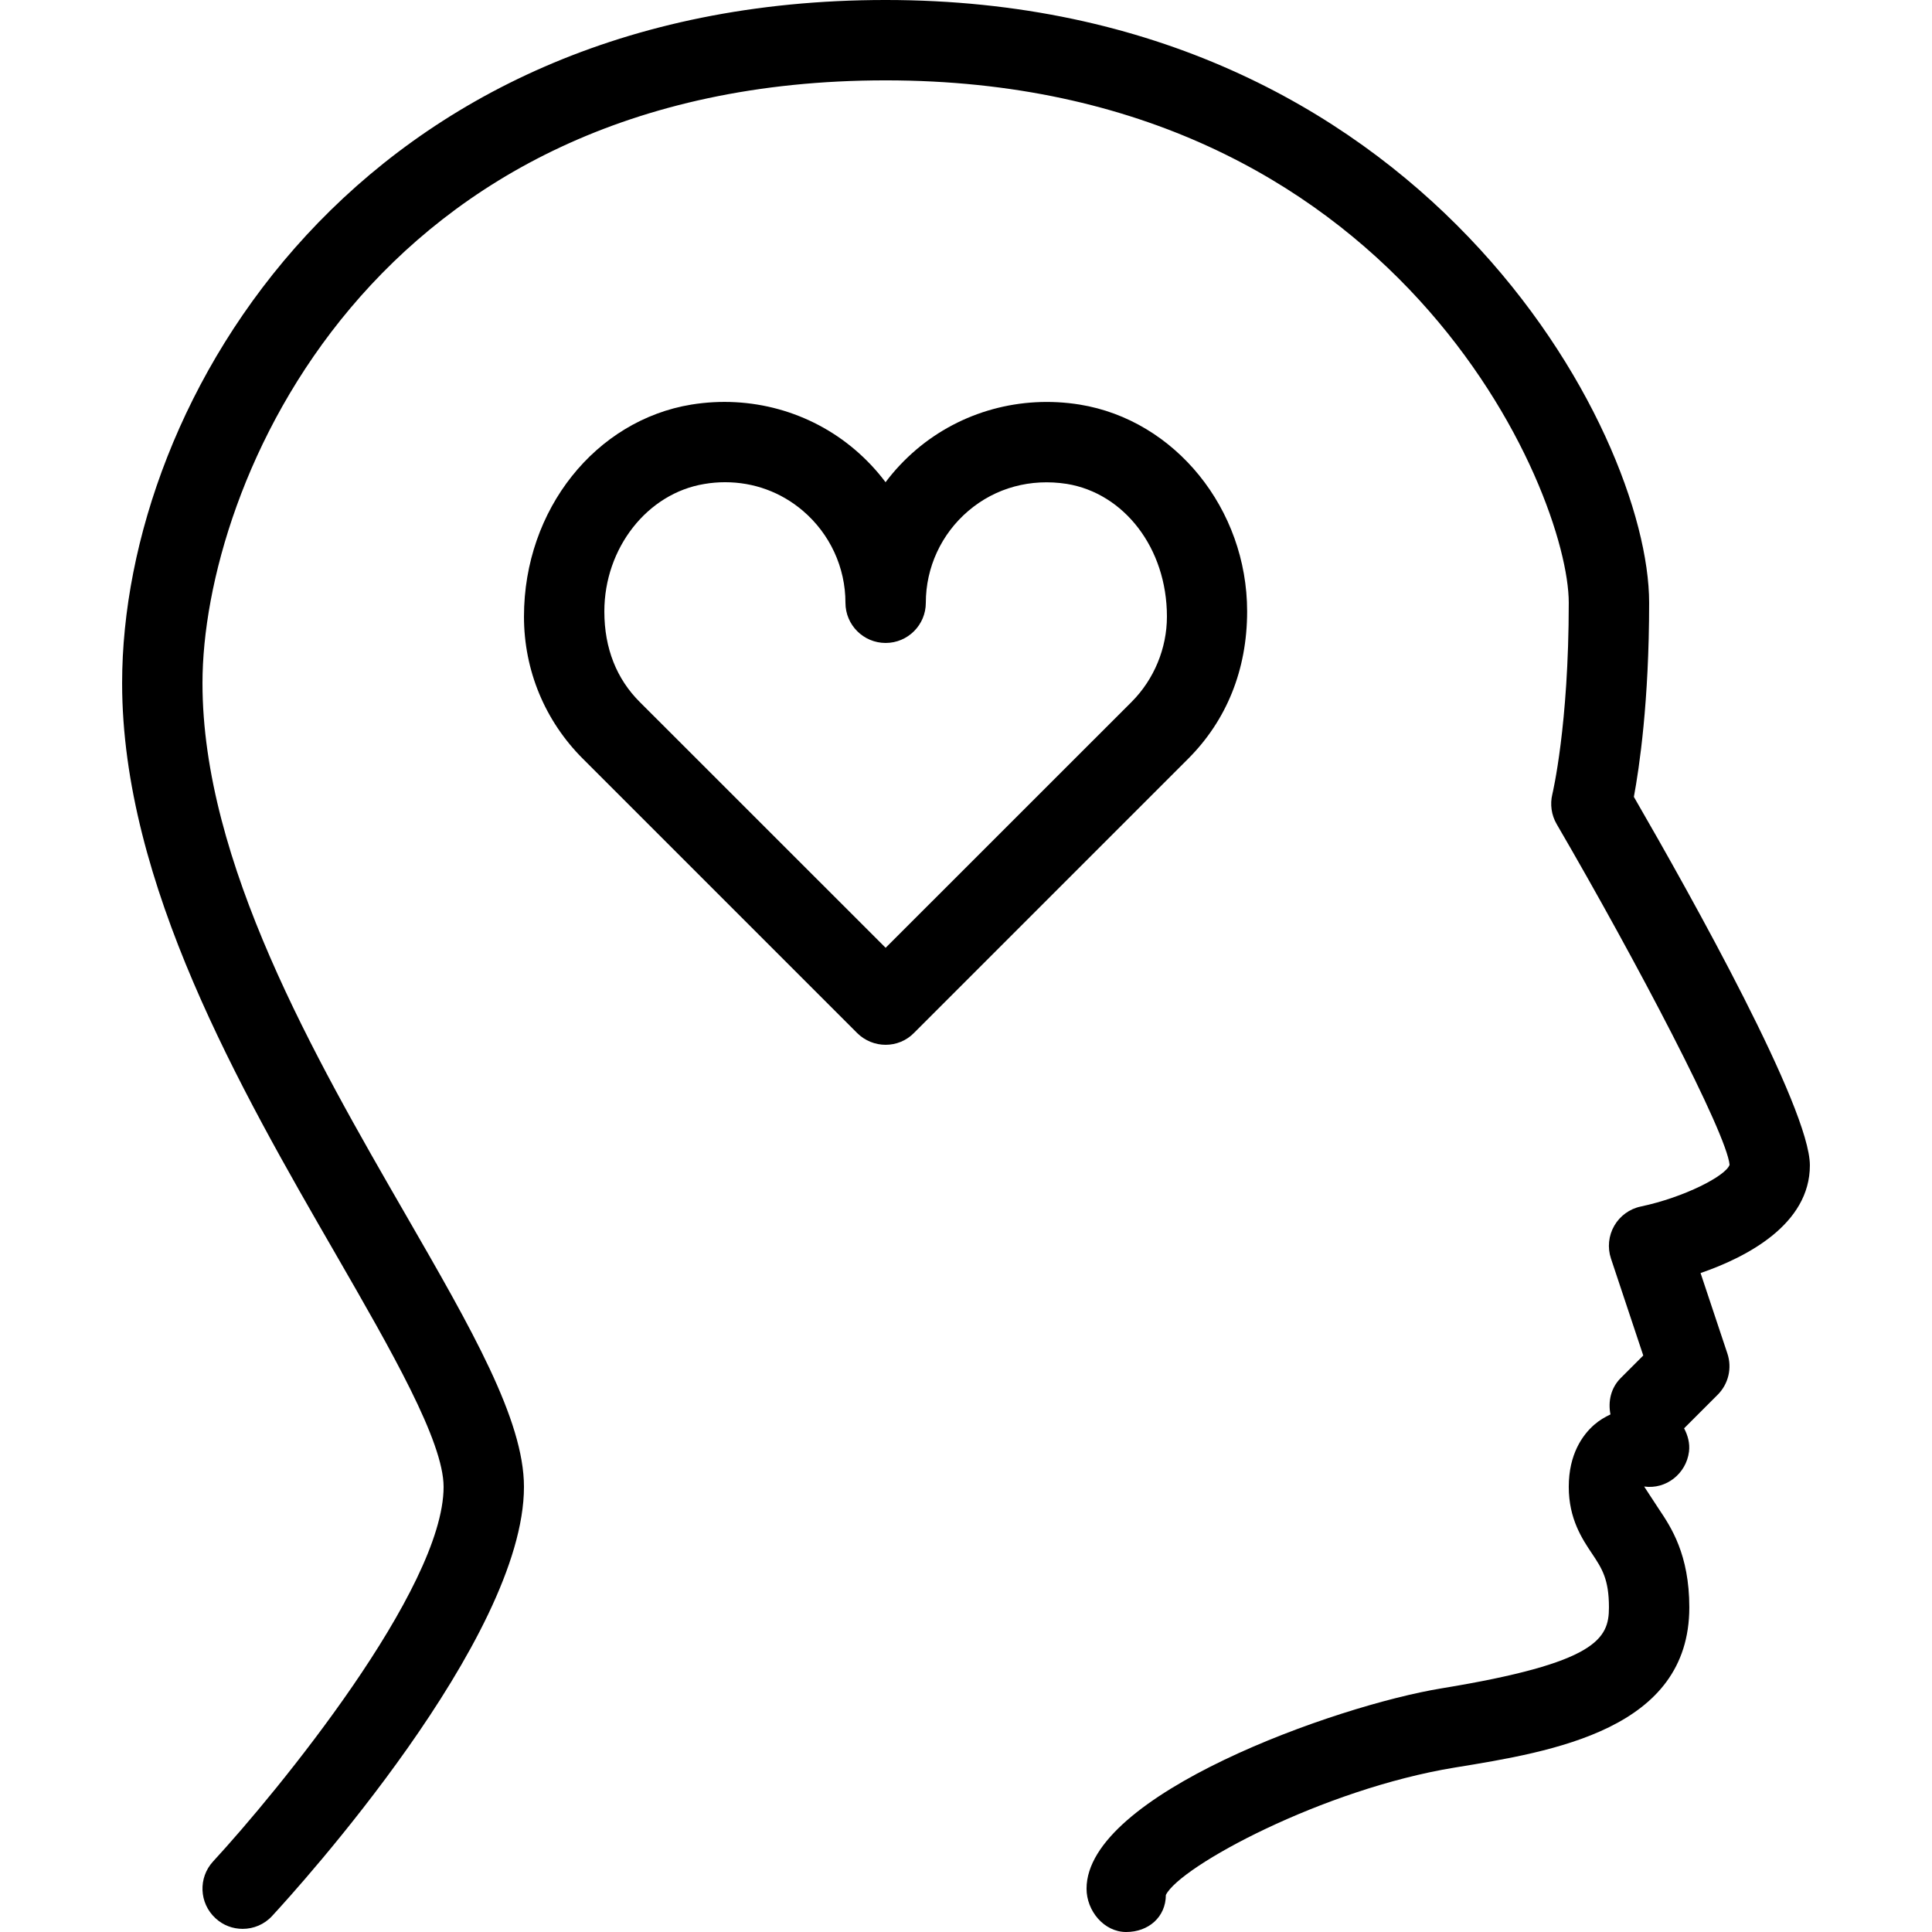
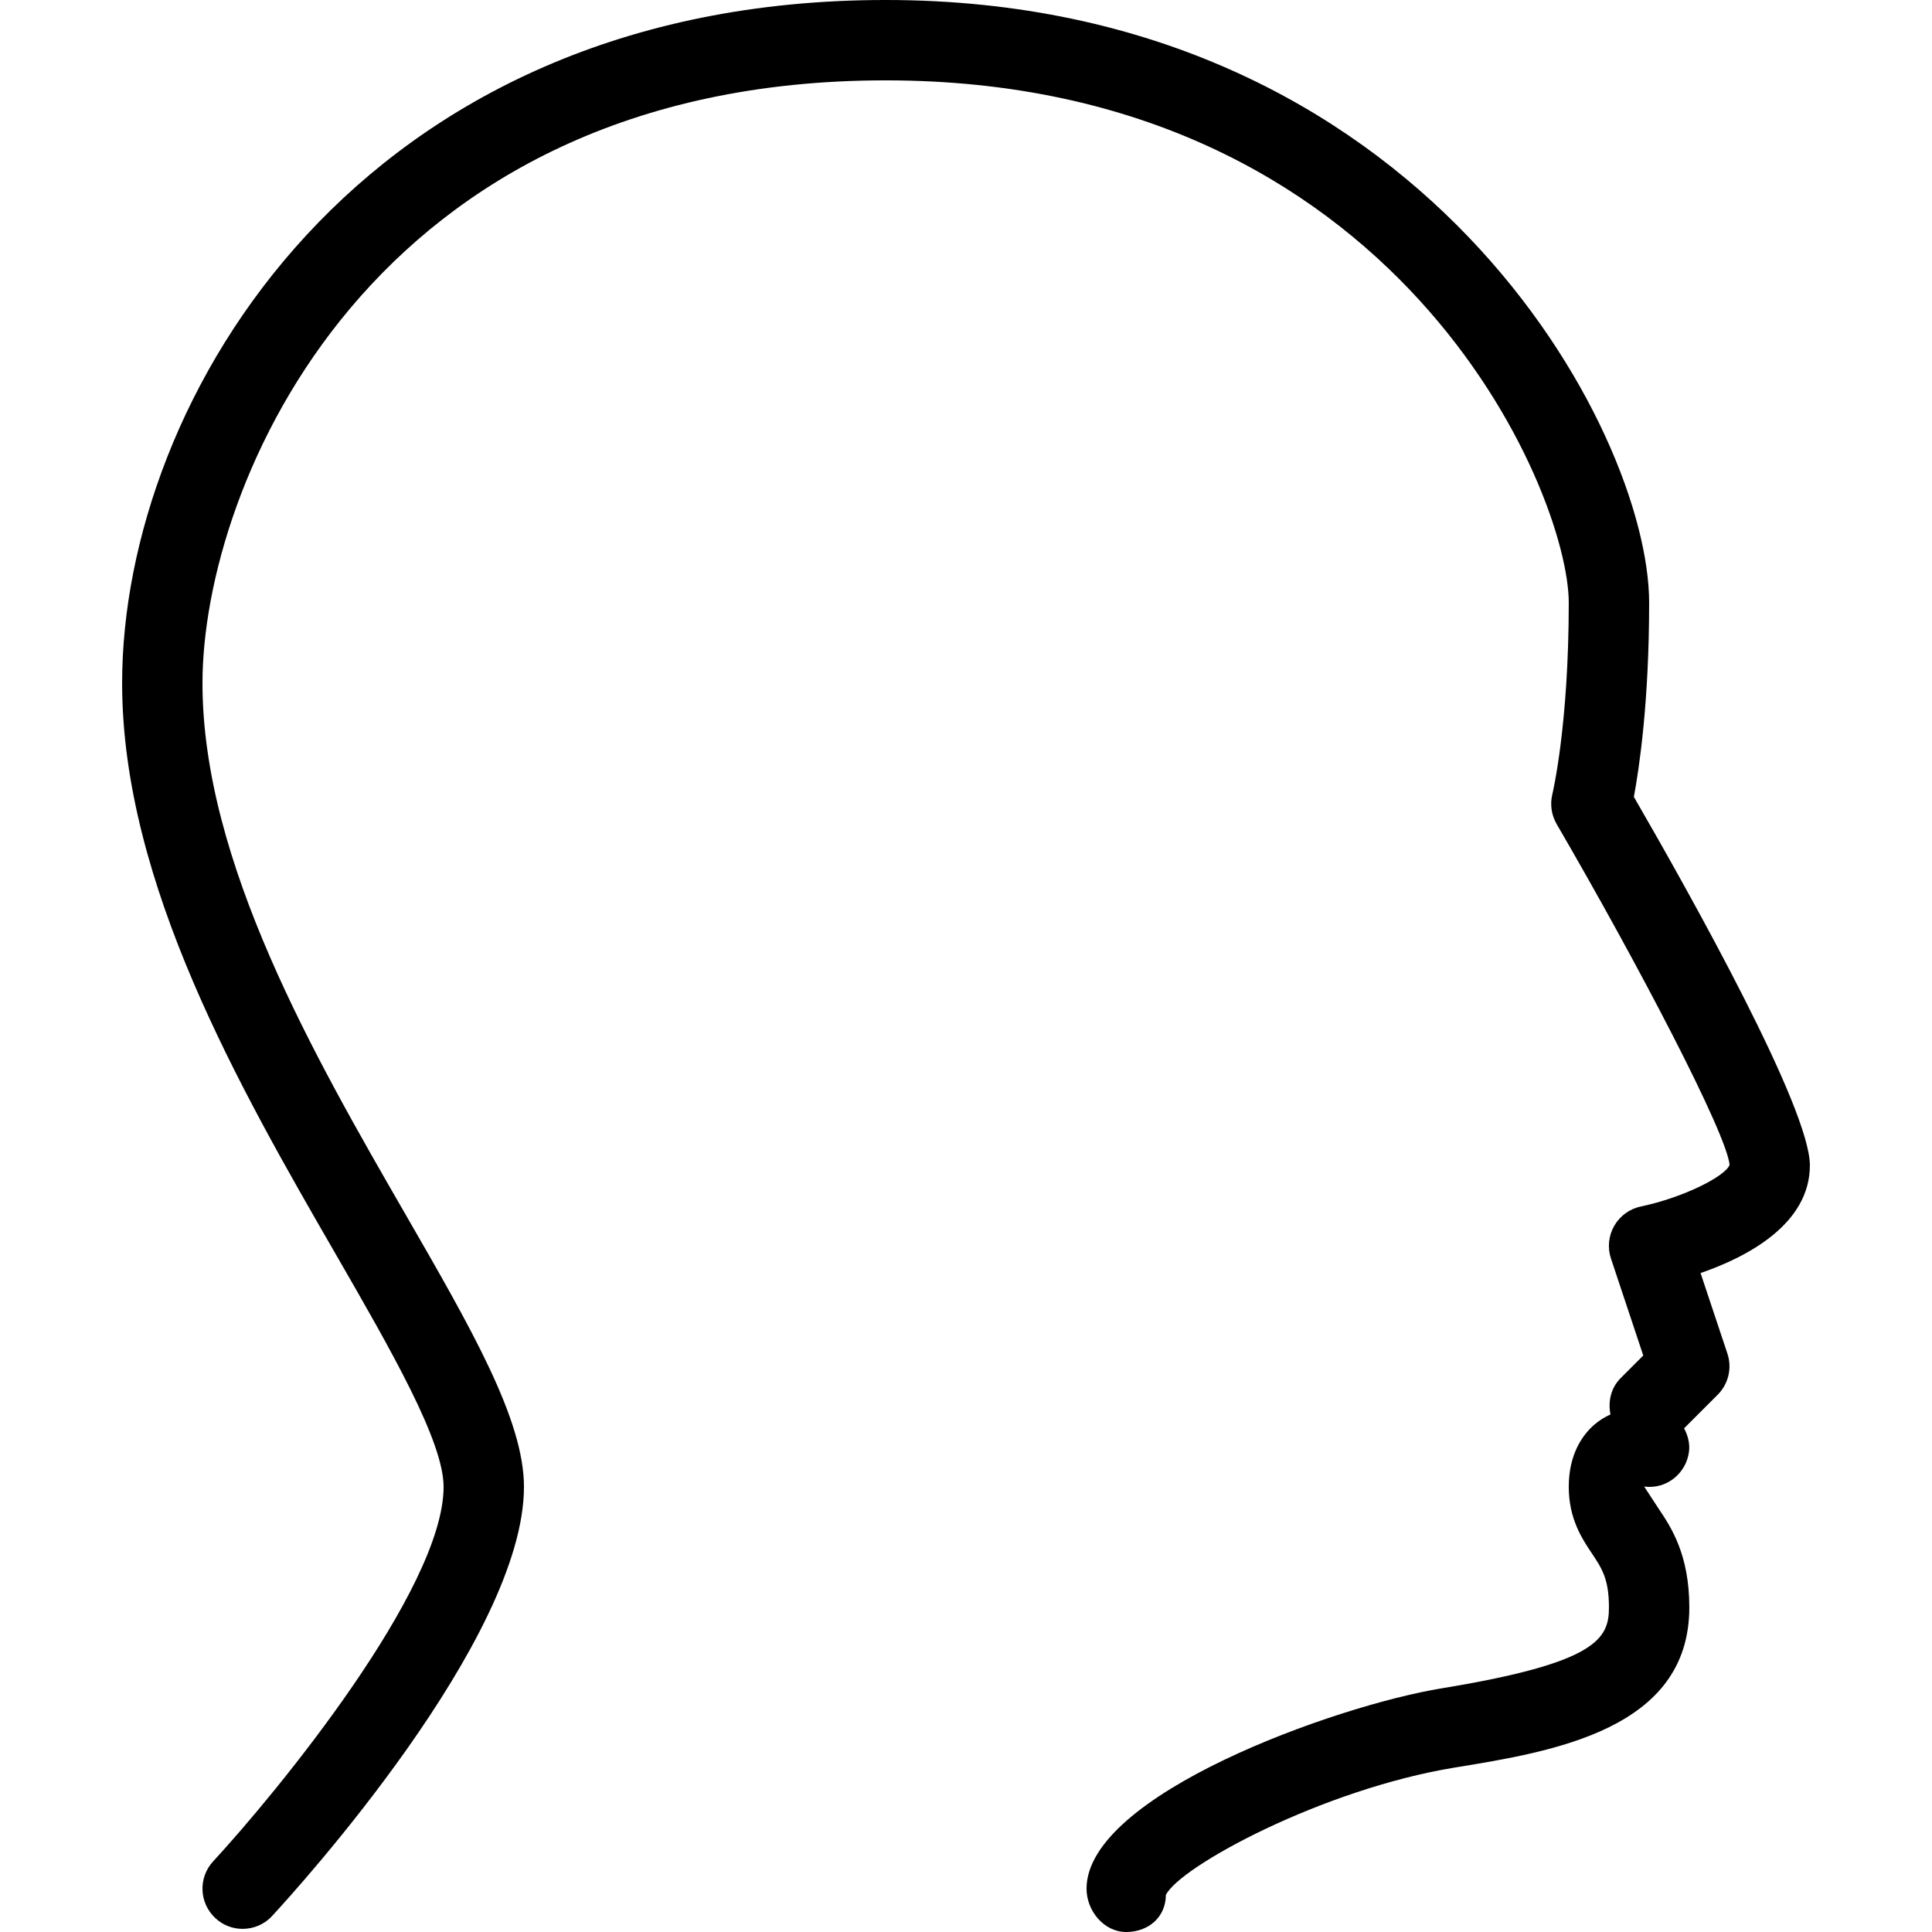
<svg xmlns="http://www.w3.org/2000/svg" fill="#000000" height="800px" width="800px" version="1.1" id="Layer_1" viewBox="0 0 512.832 512.832" xml:space="preserve">
  <g>
    <g>
      <g>
        <path d="M480.416,309.333c0-15.125-31.168-70.912-46.72-97.813c1.429-7.68,4.053-25.237,4.053-51.52     c0-45.547-60.288-160-202.667-160C95.285,0,32.416,106.048,32.416,181.333c0,53.248,31.445,107.819,56.725,151.616     c14.72,25.536,28.608,49.643,28.608,61.717c0,27.157-44.16,80.981-61.184,99.435c-3.989,4.331-3.712,11.072,0.619,15.061     c2.048,1.92,4.651,2.837,7.232,2.837c2.88,0,5.739-1.152,7.829-3.435c6.848-7.403,66.837-73.536,66.837-113.899     c0-17.792-13.888-41.877-31.467-72.363c-24-41.6-53.867-93.419-53.867-140.971c0-52.203,44.331-160,181.333-160     c136,0,181.333,109.312,181.333,138.667c0,32.64-4.309,50.581-4.352,50.795c-0.661,2.688-0.256,5.547,1.131,7.936     c21.461,36.864,45.12,82.069,45.909,90.453c-0.981,2.944-12.032,8.64-23.552,11.072c-2.987,0.619-5.547,2.496-7.061,5.12     c-1.515,2.645-1.835,5.803-0.875,8.683l8.576,25.749l-5.995,5.995c-2.624,2.624-3.392,6.251-2.709,9.643     c-1.472,0.704-2.944,1.536-4.352,2.773c-3.072,2.709-6.72,7.787-6.72,16.448c0,8.533,3.584,13.867,6.208,17.771     c2.581,3.883,4.459,6.699,4.459,14.229c0,8.32-3.179,14.72-44.395,21.483c-28.181,4.608-94.272,28.267-94.272,53.184     c0,5.888,4.629,11.499,10.517,11.499c5.909,0,10.517-3.947,10.539-9.835c3.776-7.616,41.643-28.075,76.672-33.813     c26.261-4.267,62.272-10.155,62.272-42.517c0-14.059-4.864-21.312-8.085-26.112c-2.155-3.221-2.581-4.011-3.904-5.973     c5.845,0.832,11.179-3.435,11.904-9.259c0.277-2.24-0.32-4.331-1.301-6.187l8.917-8.917c2.859-2.859,3.861-7.083,2.581-10.923     l-7.125-21.376C463.669,333.696,480.416,324.992,480.416,309.333z" />
-         <path d="M331.04,162.283c0-27.157-19.093-50.773-44.437-54.891c-15.659-2.517-31.467,1.813-43.413,11.968     c-3.051,2.603-5.781,5.504-8.128,8.64c-2.347-3.136-5.077-6.037-8.128-8.64c-11.925-10.155-27.733-14.507-43.413-11.968     c-25.323,4.139-44.437,27.755-44.437,56.277c0,14.251,5.547,27.648,15.616,37.717l72.832,72.832     c2.091,2.069,4.821,3.115,7.552,3.115c2.731,0,5.461-1.045,7.509-3.136l72.832-72.832     C325.493,191.275,331.04,177.92,331.04,162.283z M300.384,186.304l-65.301,65.28l-65.301-65.28     c-6.037-6.037-9.365-14.101-9.365-24c0-16.832,11.413-31.36,26.539-33.835c1.856-0.32,3.691-0.469,5.504-0.469     c7.616,0,14.805,2.603,20.672,7.595c7.168,6.123,11.285,15.019,11.285,24.405c0,5.888,4.779,10.667,10.667,10.667     s10.667-4.779,10.667-10.667c0-9.387,4.117-18.283,11.285-24.384c7.253-6.187,16.597-8.661,26.155-7.168     c15.147,2.475,26.56,17.003,26.56,35.221C309.749,172.096,306.336,180.331,300.384,186.304z" />
      </g>
    </g>
  </g>
</svg>